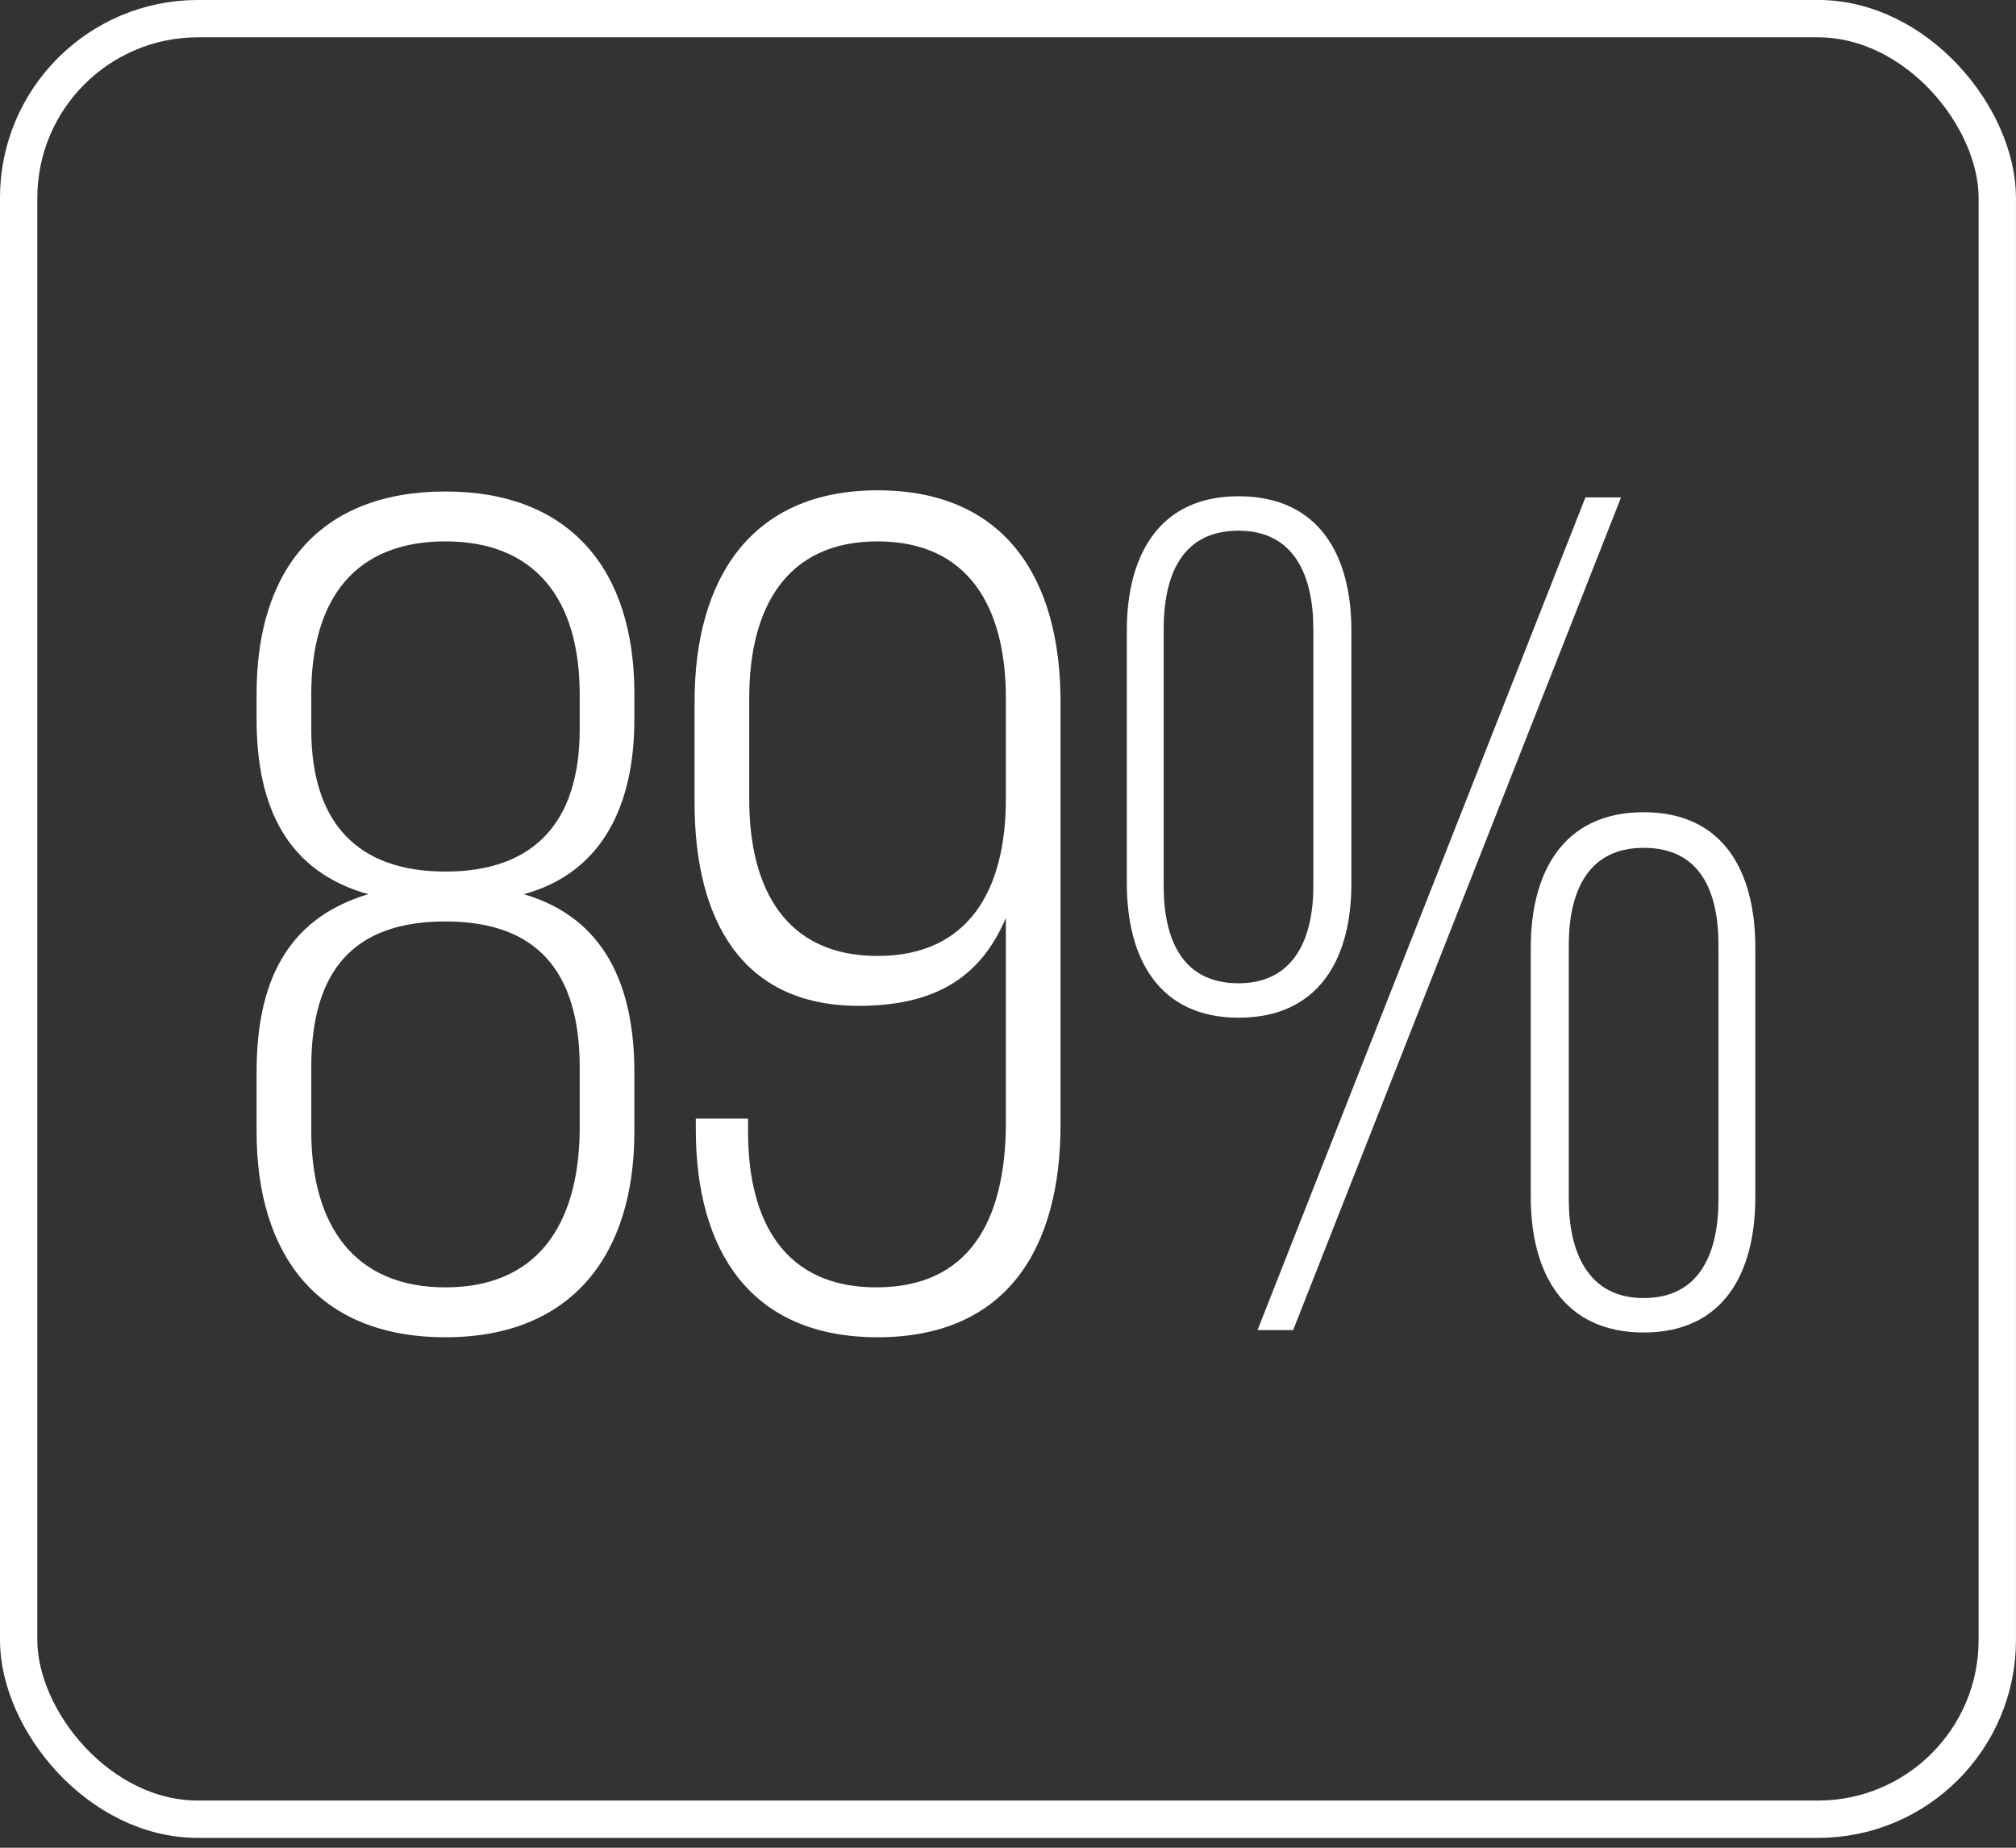
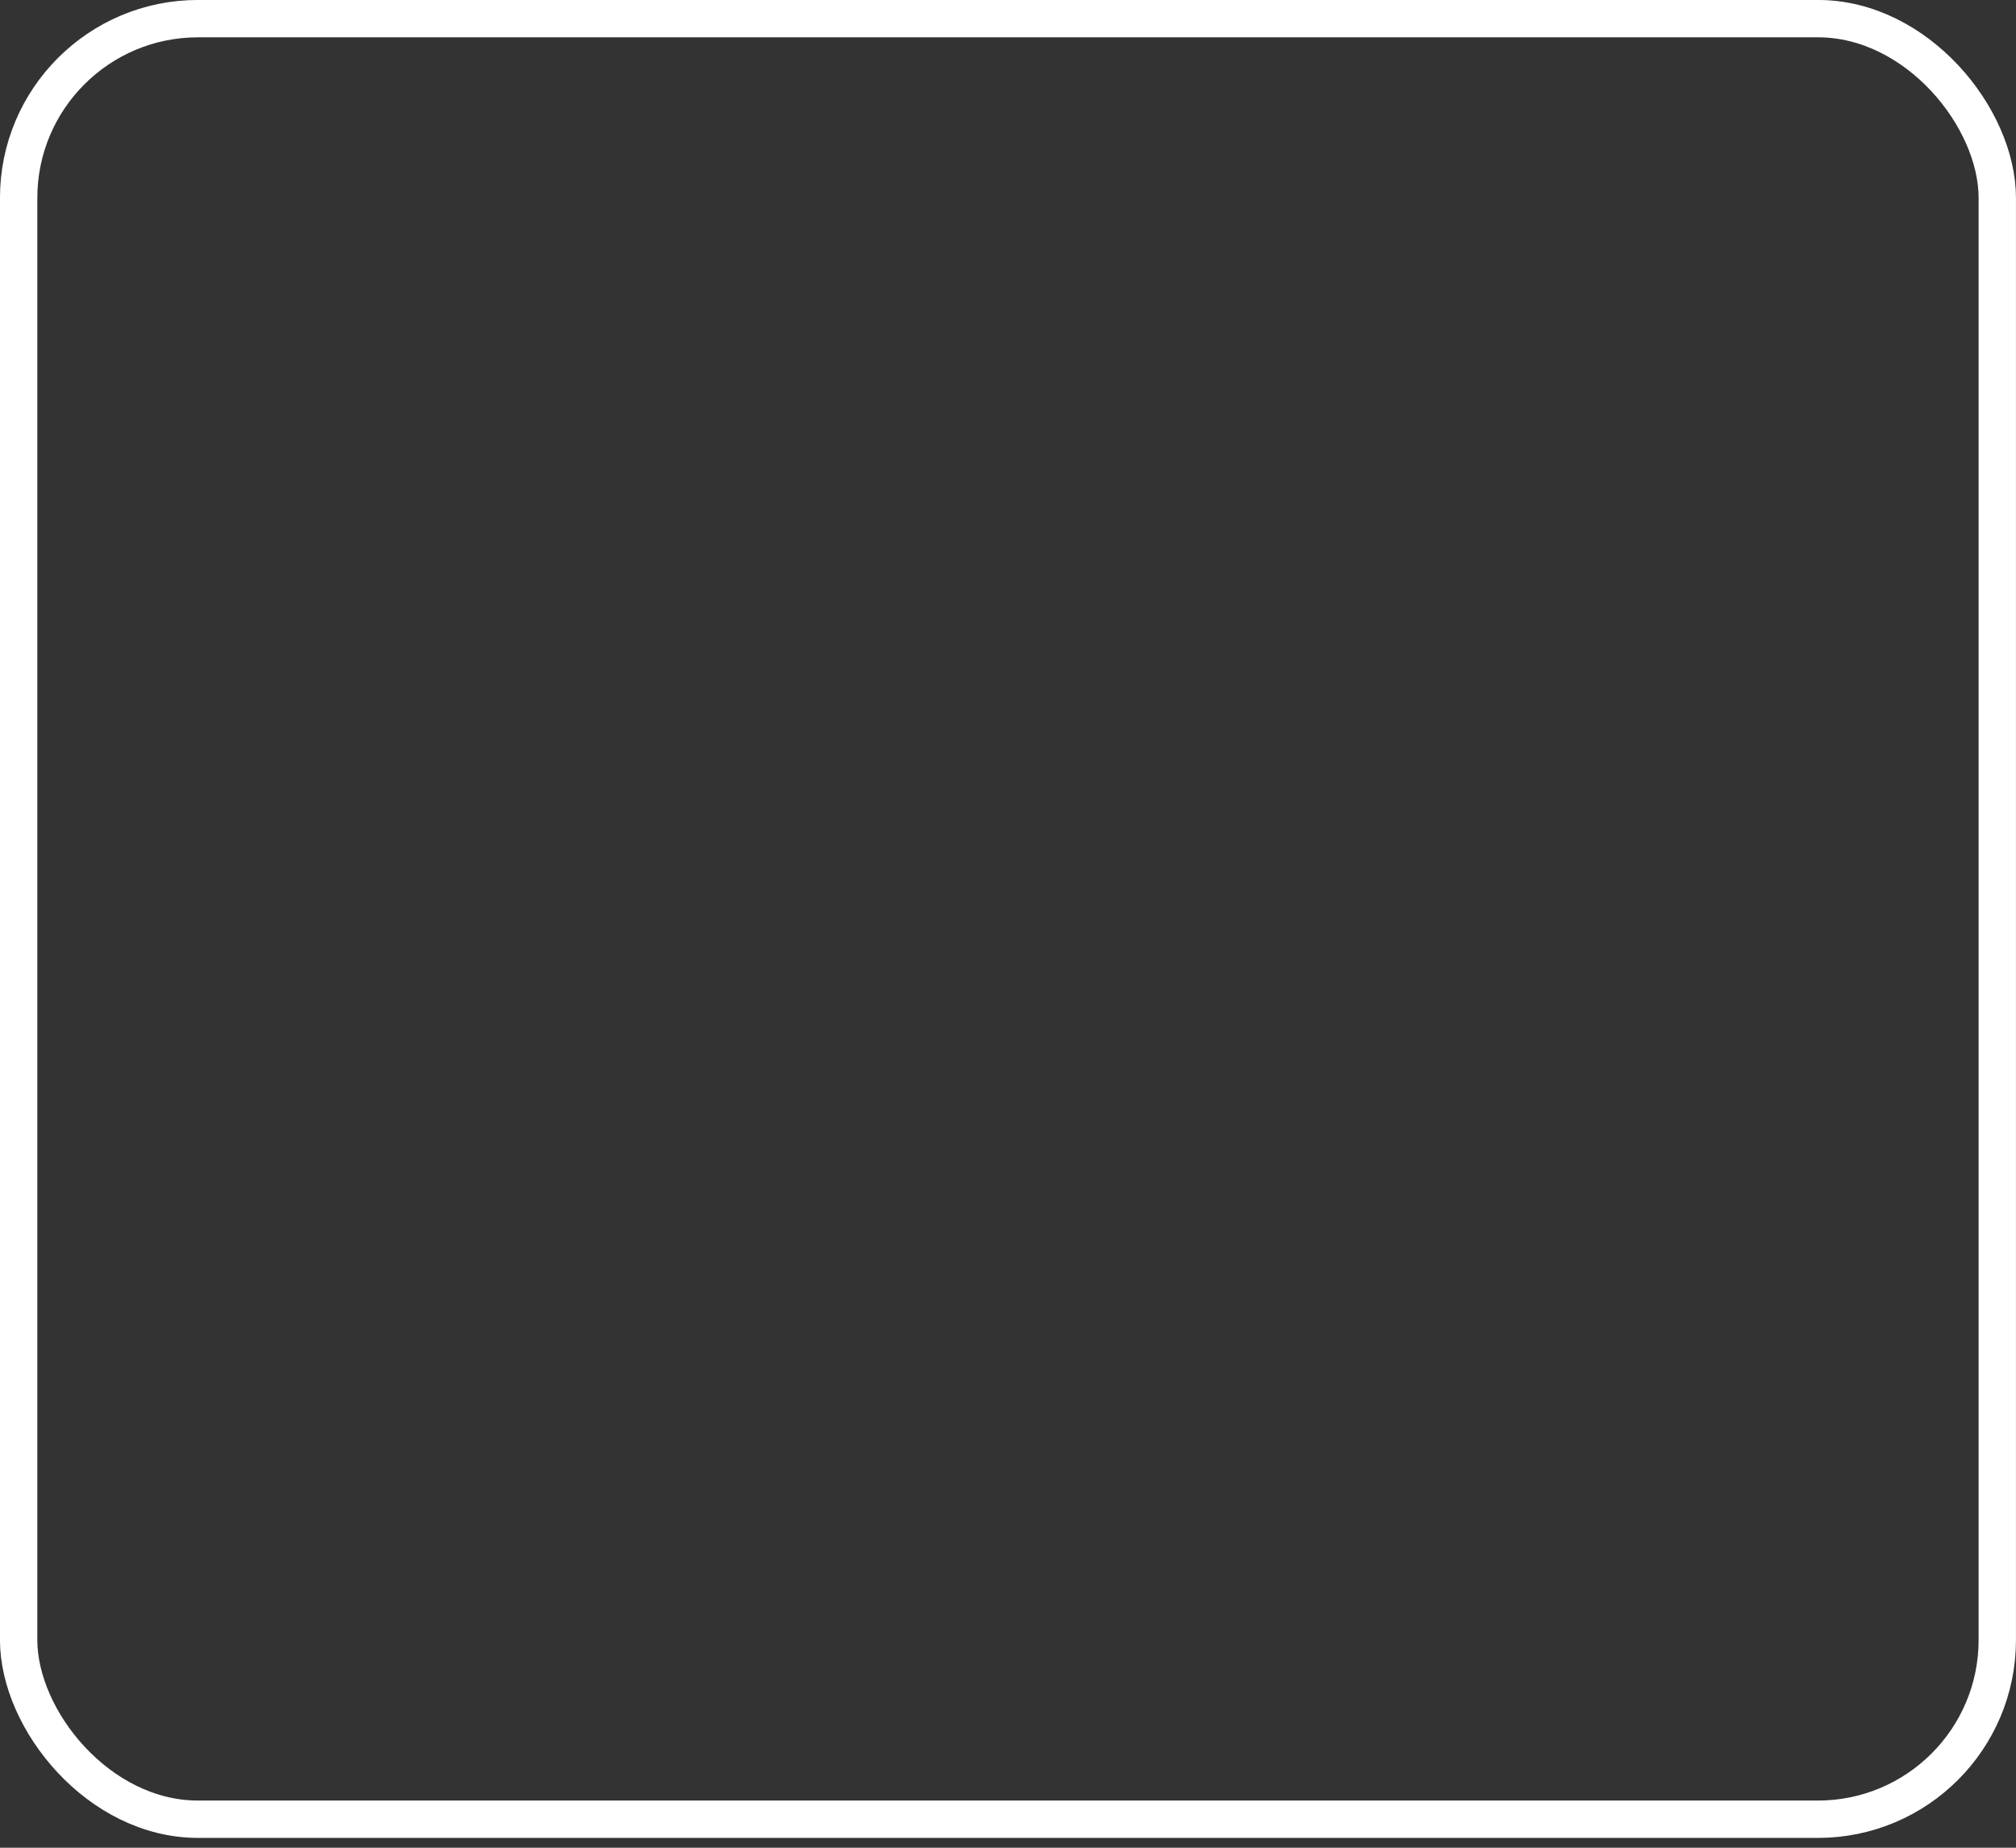
<svg xmlns="http://www.w3.org/2000/svg" width="36" height="33" viewBox="0 0 36 33" fill="none">
  <rect x="0" y="0" width="36" height="33" fill="#333333" stroke="none" />
  <rect x="0.333" y="0.333" width="35.333" height="32.158" rx="3.202" stroke="white" stroke-width="0.667" />
-   <path d="M7.955 8.778C5.706 8.778 4.582 10.178 4.582 12.384V12.851C4.582 14.421 5.133 15.566 6.576 15.97C5.091 16.415 4.582 17.582 4.582 19.152V20.212C4.582 22.398 5.664 23.883 7.955 23.883C10.225 23.883 11.328 22.398 11.328 20.212V19.152C11.328 17.603 10.798 16.394 9.355 15.97C10.755 15.588 11.328 14.379 11.328 12.851V12.384C11.328 10.178 10.182 8.778 7.955 8.778ZM7.955 9.669C9.525 9.669 10.352 10.666 10.352 12.405V13.021C10.352 14.697 9.525 15.566 7.955 15.566C6.385 15.566 5.558 14.697 5.558 13.021V12.405C5.558 10.666 6.364 9.669 7.955 9.669ZM7.955 16.457C9.567 16.457 10.352 17.327 10.352 19.067V20.191C10.331 21.91 9.567 22.992 7.955 22.992C6.343 22.992 5.558 21.91 5.558 20.191V19.067C5.558 17.327 6.321 16.457 7.955 16.457ZM15.671 8.757C13.401 8.757 12.403 10.348 12.403 12.533V14.336C12.403 16.436 13.252 17.964 15.331 17.964C16.646 17.964 17.495 17.497 17.962 16.394V20.043C17.962 21.804 17.304 22.992 15.649 22.992C14.016 22.992 13.358 21.825 13.358 20.212V19.979H12.425V20.17C12.425 22.334 13.401 23.883 15.671 23.883C17.983 23.883 18.938 22.292 18.938 20.085V12.533C18.938 10.348 17.962 8.757 15.671 8.757ZM15.671 9.669C17.304 9.669 17.962 10.857 17.962 12.469V14.272C17.962 15.885 17.304 17.073 15.671 17.073C14.037 17.073 13.379 15.885 13.379 14.272V12.469C13.379 10.857 14.037 9.669 15.671 9.669ZM22.116 8.863C20.695 8.863 20.122 9.923 20.122 11.26V15.779C20.122 17.115 20.695 18.176 22.116 18.176C23.559 18.176 24.132 17.115 24.132 15.779V11.26C24.132 9.923 23.559 8.863 22.116 8.863ZM28.311 8.884L22.456 23.755H23.092L28.947 8.884H28.311ZM22.116 9.478C23.113 9.478 23.453 10.284 23.453 11.239V15.821C23.453 16.755 23.113 17.561 22.116 17.561C21.098 17.561 20.78 16.755 20.78 15.821V11.239C20.78 10.284 21.098 9.478 22.116 9.478ZM29.351 14.506C27.908 14.506 27.335 15.588 27.335 16.924V21.379C27.335 22.716 27.908 23.798 29.351 23.798C30.793 23.798 31.345 22.716 31.345 21.379V16.924C31.345 15.588 30.793 14.506 29.351 14.506ZM29.351 15.142C30.369 15.142 30.687 15.927 30.687 16.882V21.422C30.687 22.355 30.369 23.183 29.351 23.183C28.353 23.183 28.014 22.355 28.014 21.422V16.882C28.014 15.927 28.353 15.142 29.351 15.142Z" fill="white" />
</svg>